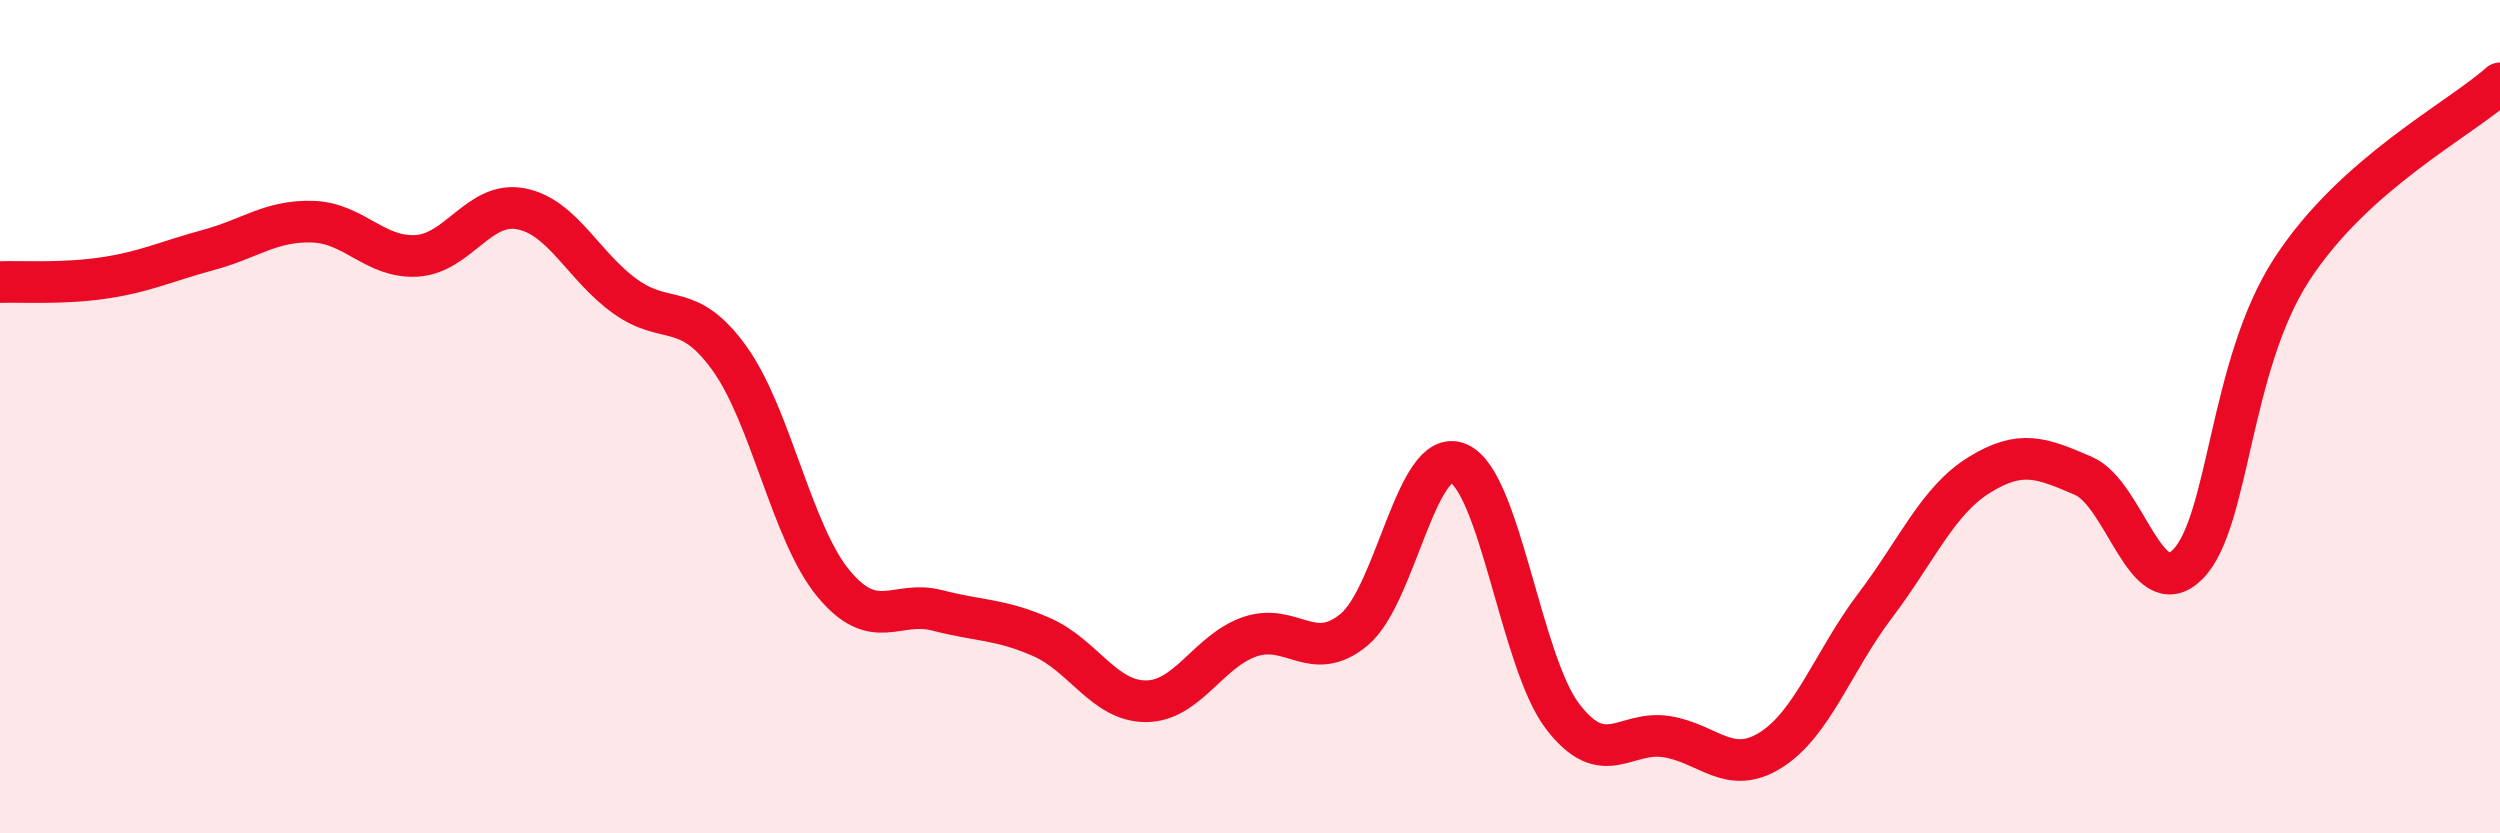
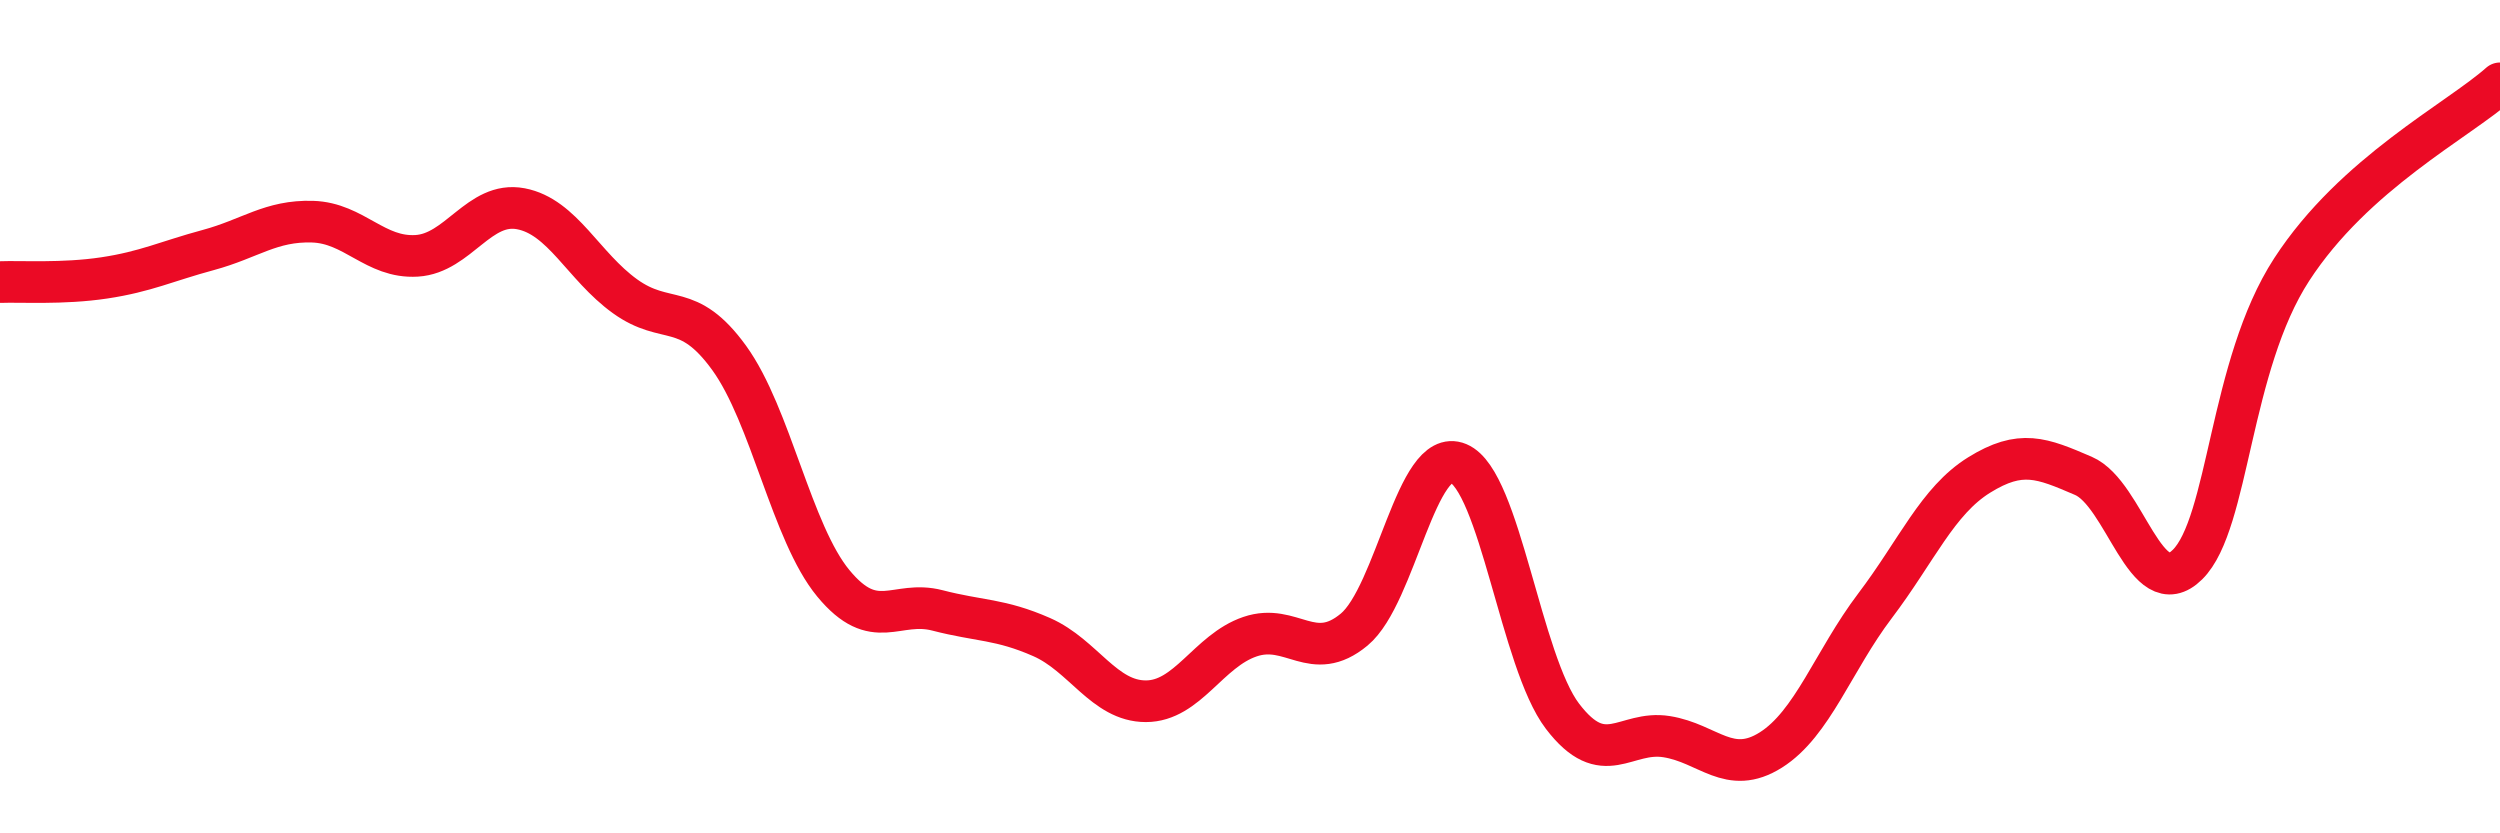
<svg xmlns="http://www.w3.org/2000/svg" width="60" height="20" viewBox="0 0 60 20">
-   <path d="M 0,6.77 C 0.5,6.75 1.5,6.82 2.5,6.67 C 3.5,6.52 4,6.27 5,6 C 6,5.73 6.5,5.29 7.5,5.32 C 8.5,5.35 9,6.2 10,6.14 C 11,6.08 11.5,4.82 12.5,5.01 C 13.5,5.2 14,6.39 15,7.11 C 16,7.83 16.5,7.21 17.5,8.59 C 18.5,9.97 19,12.79 20,14 C 21,15.21 21.5,14.39 22.5,14.65 C 23.5,14.91 24,14.85 25,15.29 C 26,15.73 26.5,16.83 27.5,16.83 C 28.5,16.83 29,15.62 30,15.28 C 31,14.94 31.5,15.94 32.5,15.11 C 33.5,14.28 34,10.7 35,11.12 C 36,11.54 36.5,15.88 37.5,17.19 C 38.5,18.5 39,17.52 40,17.68 C 41,17.84 41.5,18.63 42.5,18 C 43.5,17.37 44,15.86 45,14.54 C 46,13.22 46.5,12.02 47.5,11.4 C 48.5,10.78 49,10.99 50,11.42 C 51,11.85 51.5,14.54 52.5,13.55 C 53.5,12.56 53.5,8.78 55,6.47 C 56.5,4.16 59,2.89 60,2L60 20L0 20Z" fill="#EB0A25" opacity="0.1" stroke-linecap="round" stroke-linejoin="round" />
  <path d="M 0,6.77 C 0.5,6.75 1.5,6.82 2.5,6.67 C 3.5,6.52 4,6.27 5,6 C 6,5.73 6.5,5.29 7.5,5.32 C 8.5,5.35 9,6.2 10,6.14 C 11,6.08 11.5,4.82 12.5,5.01 C 13.5,5.2 14,6.39 15,7.11 C 16,7.83 16.5,7.21 17.5,8.59 C 18.5,9.97 19,12.79 20,14 C 21,15.21 21.5,14.39 22.5,14.65 C 23.5,14.91 24,14.85 25,15.29 C 26,15.73 26.5,16.83 27.5,16.83 C 28.5,16.83 29,15.62 30,15.28 C 31,14.94 31.5,15.94 32.5,15.11 C 33.5,14.28 34,10.7 35,11.12 C 36,11.54 36.5,15.88 37.5,17.19 C 38.5,18.5 39,17.52 40,17.68 C 41,17.84 41.5,18.63 42.5,18 C 43.5,17.37 44,15.86 45,14.54 C 46,13.22 46.5,12.02 47.5,11.4 C 48.5,10.78 49,10.99 50,11.42 C 51,11.85 51.5,14.54 52.5,13.55 C 53.5,12.56 53.5,8.78 55,6.47 C 56.5,4.16 59,2.89 60,2" stroke="#EB0A25" stroke-width="1" fill="none" stroke-linecap="round" stroke-linejoin="round" />
</svg>